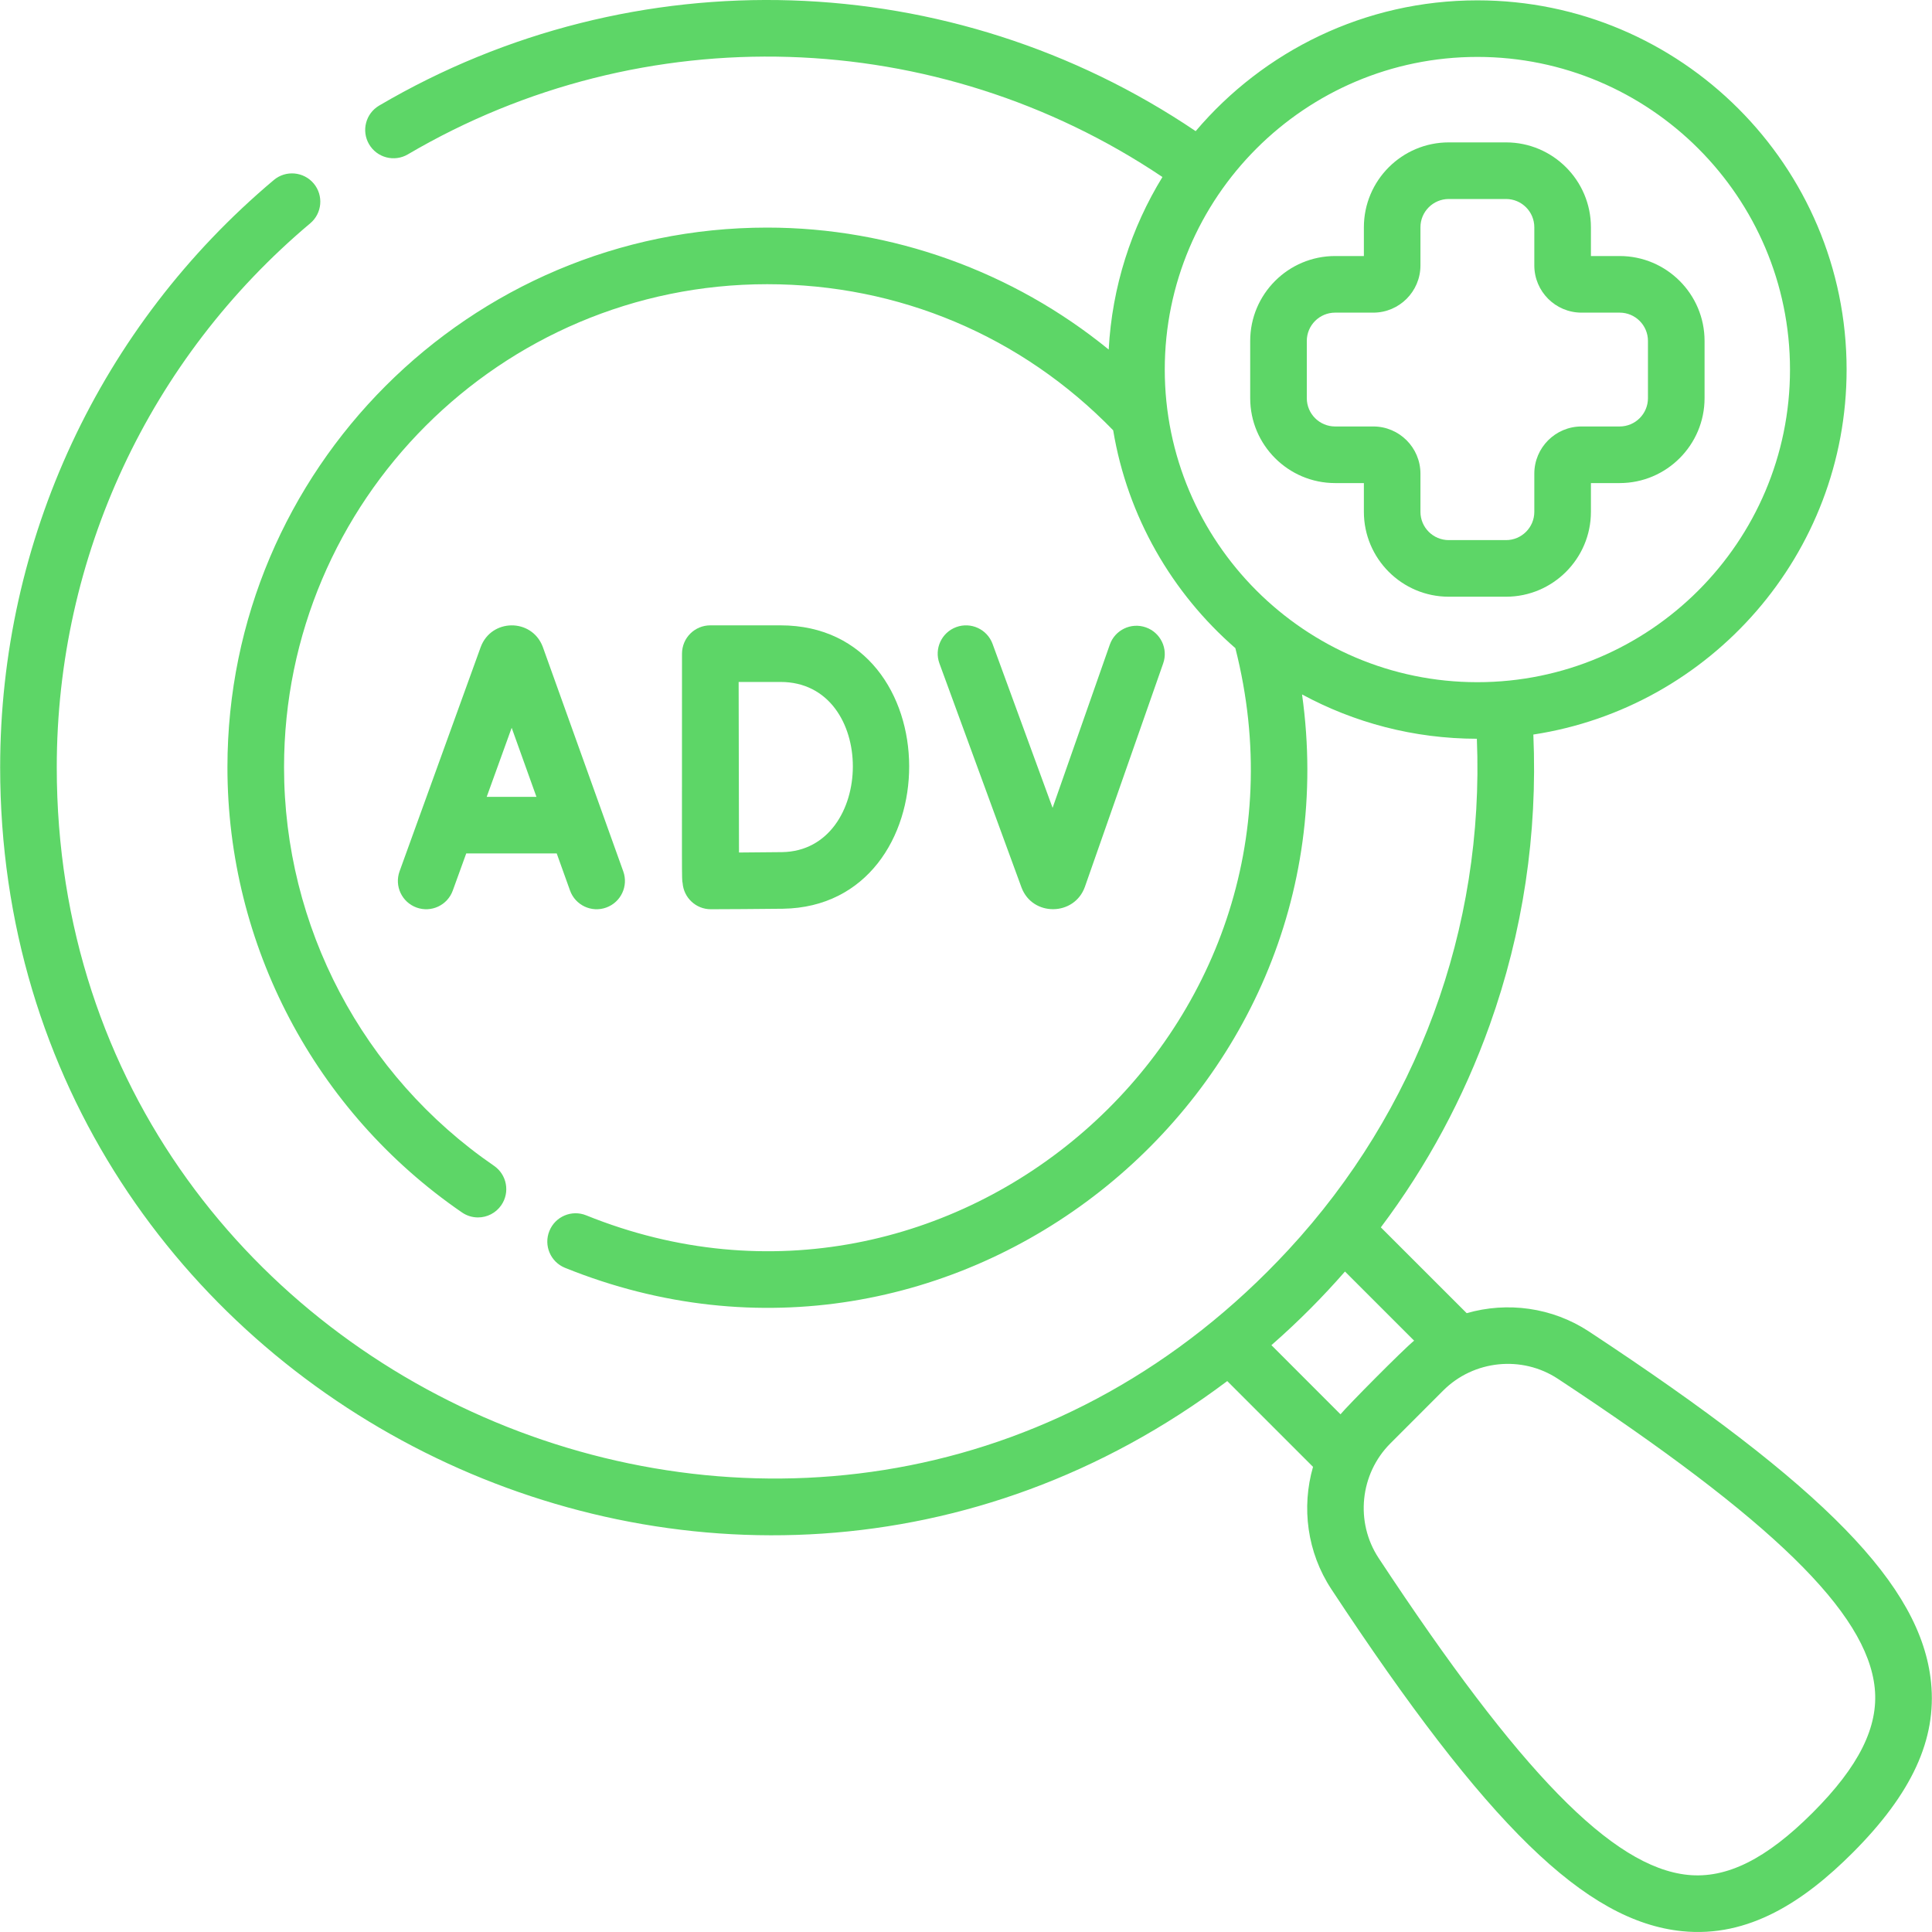
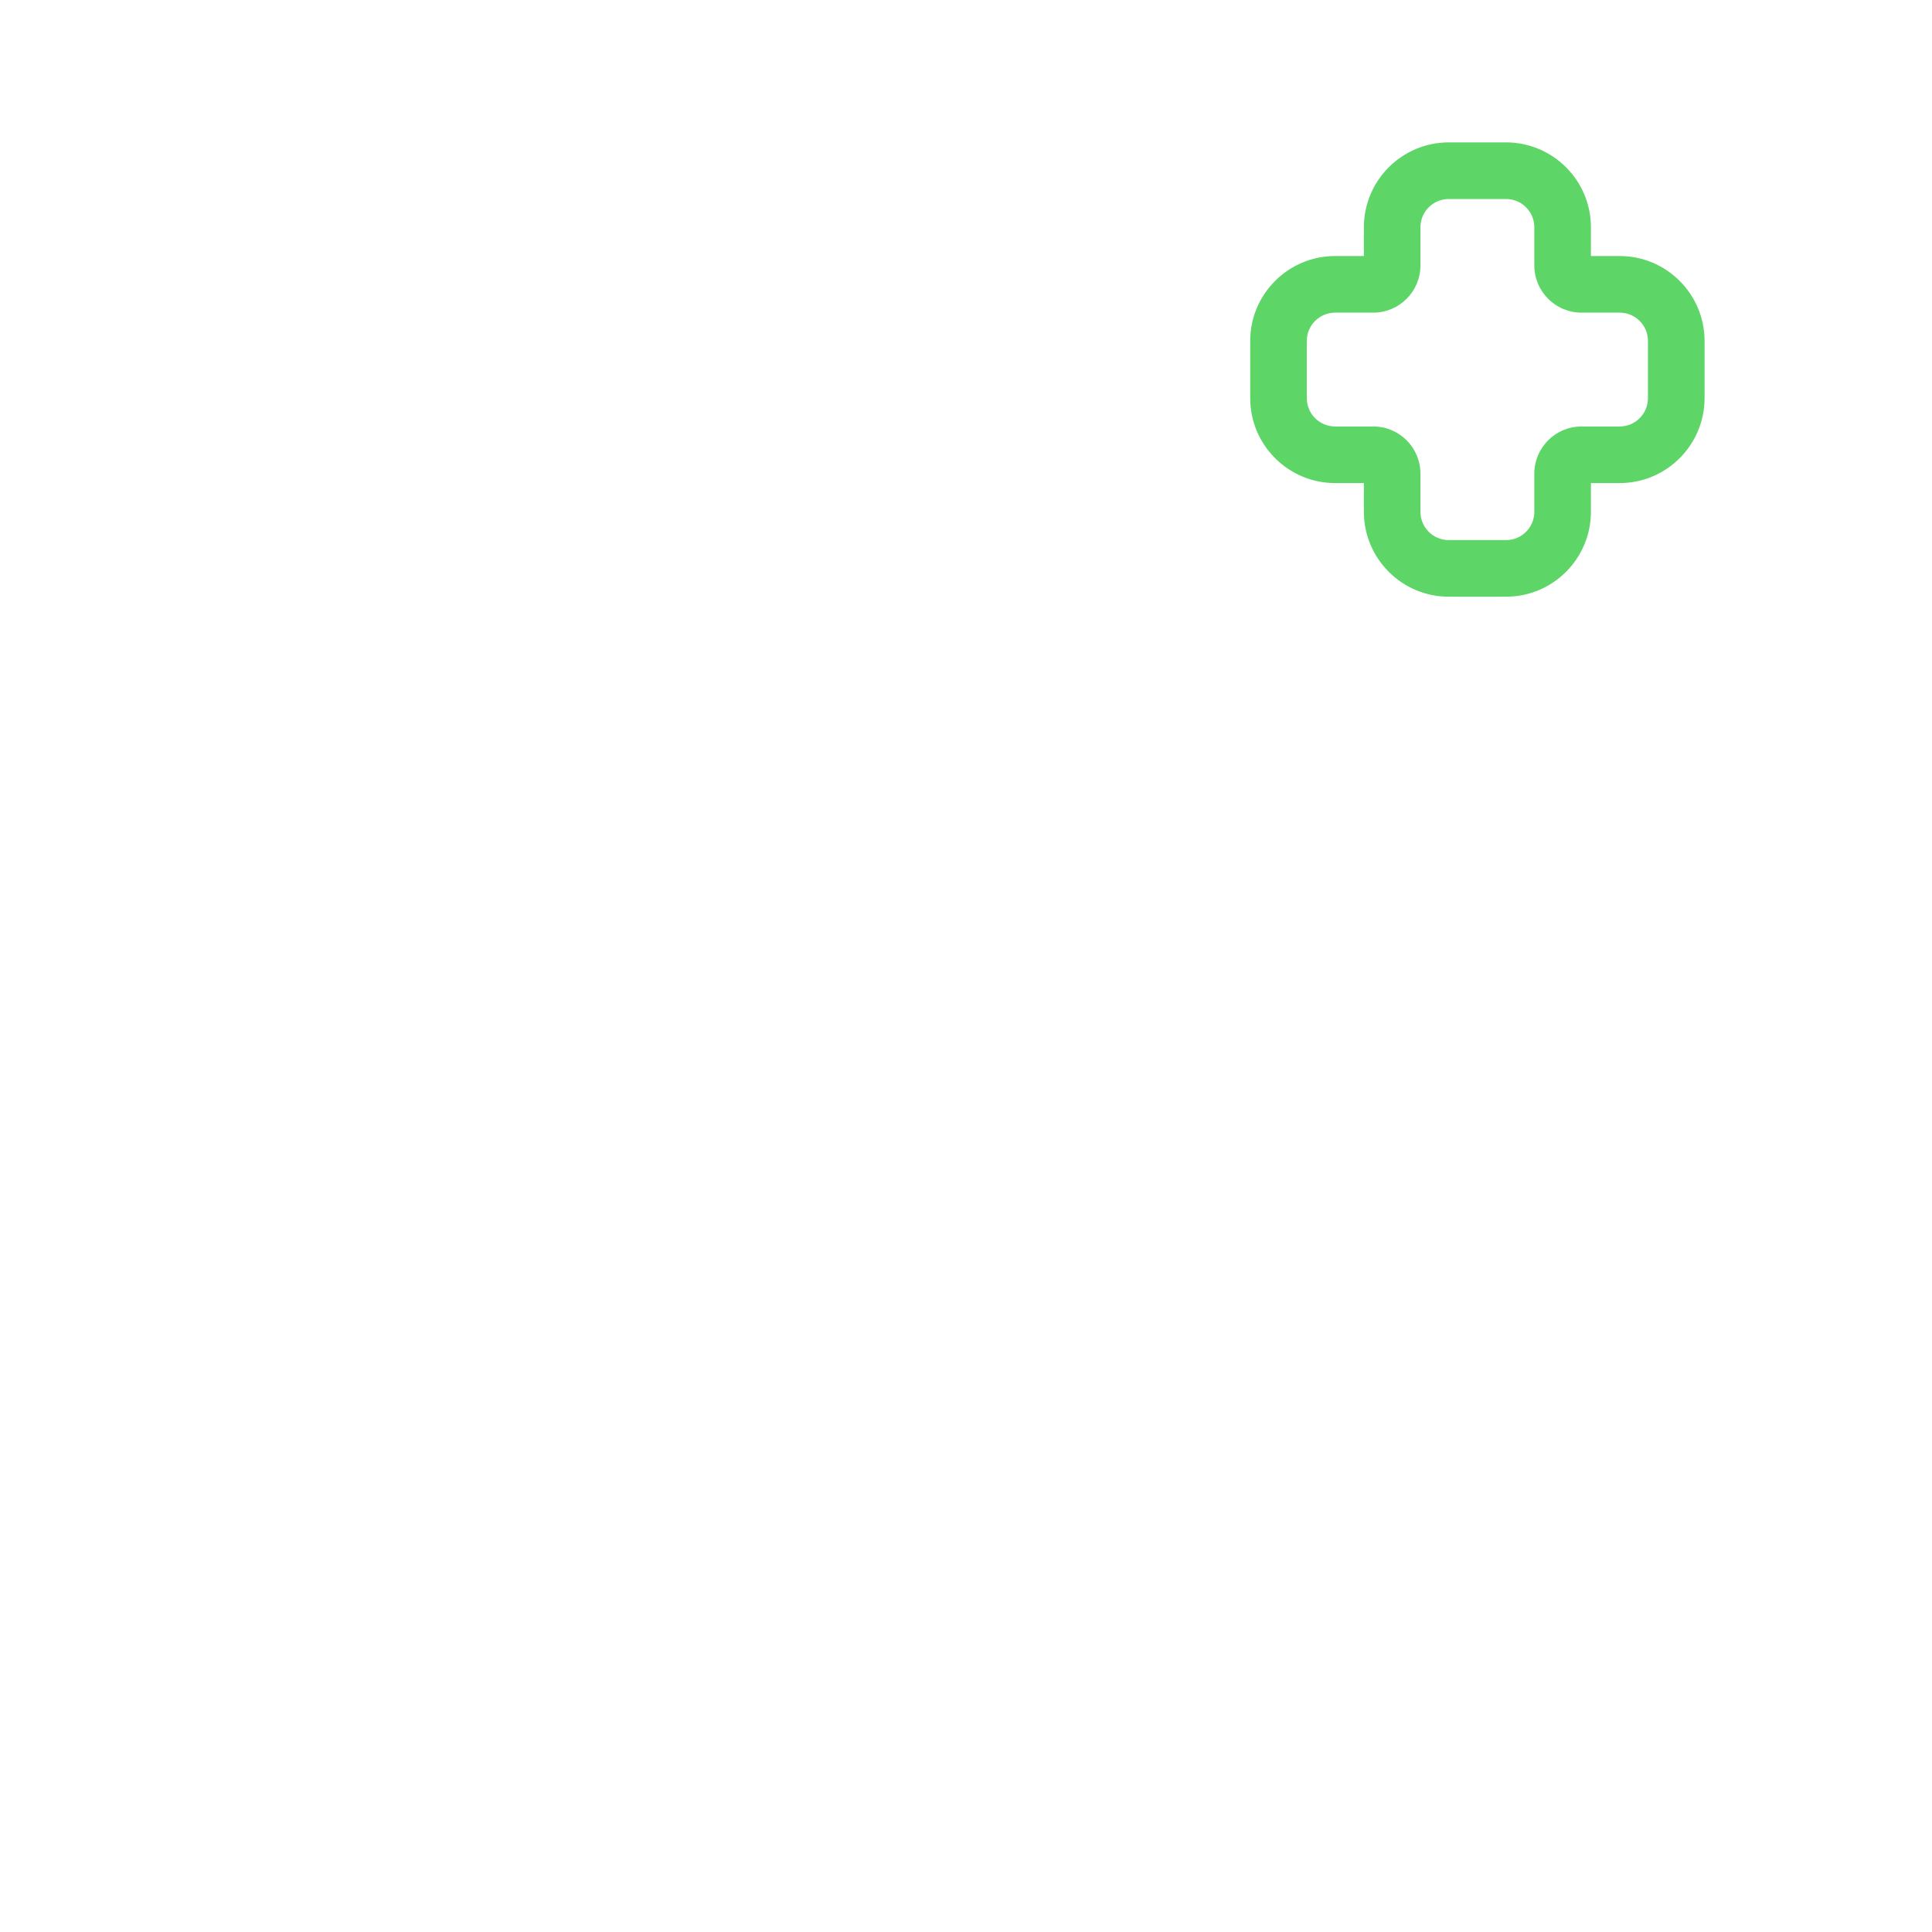
<svg xmlns="http://www.w3.org/2000/svg" width="50" height="50" viewBox="0 0 50 50" fill="none">
  <g clip-path="url(#clip0_207_6648)">
-     <path d="M49.975 43.538C49.72 41.035 47.239 38.49 41.125 34.461C40.169 33.831 39.006 33.683 37.958 33.985L35.736 31.764C36.933 30.172 37.877 28.42 38.552 26.532C39.415 24.117 39.794 21.59 39.683 19.01C44.267 18.31 47.79 14.341 47.79 9.564C47.79 4.295 43.503 0.009 38.234 0.009C35.315 0.009 32.698 1.325 30.944 3.394C24.632 -0.868 16.415 -1.147 9.813 2.732C9.464 2.937 9.347 3.385 9.552 3.734C9.757 4.083 10.206 4.2 10.555 3.995C16.655 0.411 24.244 0.659 30.084 4.581C29.278 5.895 28.781 7.417 28.693 9.046C26.215 7.024 23.08 5.89 19.853 5.89C12.152 5.89 5.886 12.155 5.886 19.857C5.886 24.461 8.155 28.768 11.956 31.378C12.082 31.465 12.227 31.507 12.37 31.507C12.603 31.507 12.832 31.396 12.974 31.189C13.203 30.855 13.118 30.4 12.785 30.171C9.383 27.834 7.351 23.978 7.351 19.857C7.351 12.963 12.96 7.355 19.853 7.355C23.267 7.355 26.438 8.696 28.809 11.136C29.181 13.372 30.331 15.347 31.971 16.774C34.497 26.694 24.631 35.277 15.171 31.453C14.796 31.301 14.369 31.482 14.218 31.858C14.066 32.232 14.247 32.659 14.622 32.811C24.649 36.864 35.161 28.429 33.697 17.972C35.044 18.701 36.585 19.117 38.221 19.119C38.42 24.037 36.669 28.754 33.345 32.345C21.923 44.684 1.469 36.387 1.469 19.857C1.469 14.416 3.86 9.286 8.028 5.78C8.338 5.52 8.378 5.058 8.118 4.748C7.857 4.439 7.395 4.399 7.086 4.659C2.585 8.443 0.004 13.983 0.004 19.857C0.004 36.13 18.698 45.558 31.761 35.742L33.981 37.962C33.679 39.01 33.826 40.173 34.456 41.129C38.485 47.243 41.03 49.724 43.533 49.979C45.261 50.155 46.697 49.199 47.946 47.95C49.48 46.415 50.125 45.013 49.975 43.538ZM30.144 9.564C30.144 5.103 33.773 1.473 38.234 1.473C42.696 1.473 46.325 5.103 46.325 9.564C46.325 14.025 42.696 17.655 38.234 17.655C33.773 17.655 30.144 14.025 30.144 9.564ZM32.904 34.813C33.628 34.179 34.245 33.551 34.808 32.907L36.597 34.696C36.306 34.934 34.87 36.385 34.692 36.602L32.904 34.813ZM46.91 46.914C45.711 48.113 44.685 48.624 43.681 48.522C41.729 48.323 39.336 45.871 35.679 40.323C35.066 39.392 35.194 38.144 35.983 37.355L37.35 35.987C38.139 35.198 39.388 35.07 40.319 35.684C45.867 39.34 48.319 41.733 48.518 43.686C48.62 44.689 48.109 45.715 46.91 46.914Z" fill="#5DD667" />
    <path d="M34.553 12.502H35.297V13.246C35.297 14.457 36.282 15.443 37.494 15.443H38.976C40.187 15.443 41.173 14.457 41.173 13.246V12.502H41.917C43.128 12.502 44.114 11.516 44.114 10.305V8.823C44.114 7.611 43.128 6.626 41.917 6.626H41.173V5.882C41.173 4.67 40.187 3.685 38.976 3.685H37.494C36.282 3.685 35.297 4.67 35.297 5.882V6.626H34.553C33.341 6.626 32.355 7.611 32.355 8.823V10.305C32.355 11.516 33.341 12.502 34.553 12.502ZM33.82 8.823C33.82 8.419 34.149 8.091 34.553 8.091H35.541C36.214 8.091 36.761 7.543 36.761 6.87V5.882C36.761 5.478 37.09 5.15 37.494 5.15H38.976C39.38 5.15 39.708 5.478 39.708 5.882V6.87C39.708 7.543 40.255 8.091 40.929 8.091H41.917C42.321 8.091 42.649 8.419 42.649 8.823V10.305C42.649 10.709 42.321 11.037 41.917 11.037H40.929C40.255 11.037 39.708 11.585 39.708 12.258V13.246C39.708 13.65 39.38 13.978 38.976 13.978H37.494C37.09 13.978 36.761 13.65 36.761 13.246V12.258C36.761 11.585 36.214 11.037 35.541 11.037H34.553C34.149 11.037 33.82 10.709 33.82 10.305V8.823Z" fill="#5DD667" />
-     <path d="M14.752 23.046C14.888 23.426 15.307 23.625 15.688 23.488C16.069 23.351 16.267 22.932 16.13 22.551L14.044 16.732C13.755 15.993 12.712 16.005 12.439 16.75L10.341 22.549C10.203 22.93 10.4 23.349 10.78 23.487C11.161 23.625 11.581 23.428 11.718 23.047L12.066 22.087H14.408L14.752 23.046ZM12.596 20.622L13.242 18.835L13.883 20.622H12.596Z" fill="#5DD667" />
-     <path d="M17.666 22.854C17.695 23.233 18.01 23.531 18.395 23.531C18.57 23.531 19.828 23.525 20.266 23.518C24.617 23.448 24.639 16.184 20.201 16.184H18.382C17.987 16.184 17.65 16.501 17.65 16.922C17.65 22.854 17.641 22.737 17.666 22.854ZM20.201 17.649C22.713 17.649 22.664 22.014 20.242 22.053C19.987 22.057 19.524 22.061 19.125 22.063L19.116 17.649H20.201Z" fill="#5DD667" />
-     <path d="M28.077 22.951L30.103 17.169C30.237 16.788 30.036 16.37 29.654 16.236C29.272 16.102 28.854 16.303 28.721 16.685L27.241 20.907L25.688 16.665C25.549 16.285 25.128 16.09 24.748 16.229C24.369 16.368 24.173 16.788 24.312 17.168L26.436 22.967C26.72 23.726 27.804 23.714 28.077 22.951Z" fill="#5DD667" />
  </g>
  <defs>
    <clipPath id="clip0_207_6648">
      <rect width="50" height="50" fill="white" />
    </clipPath>
  </defs>
</svg>